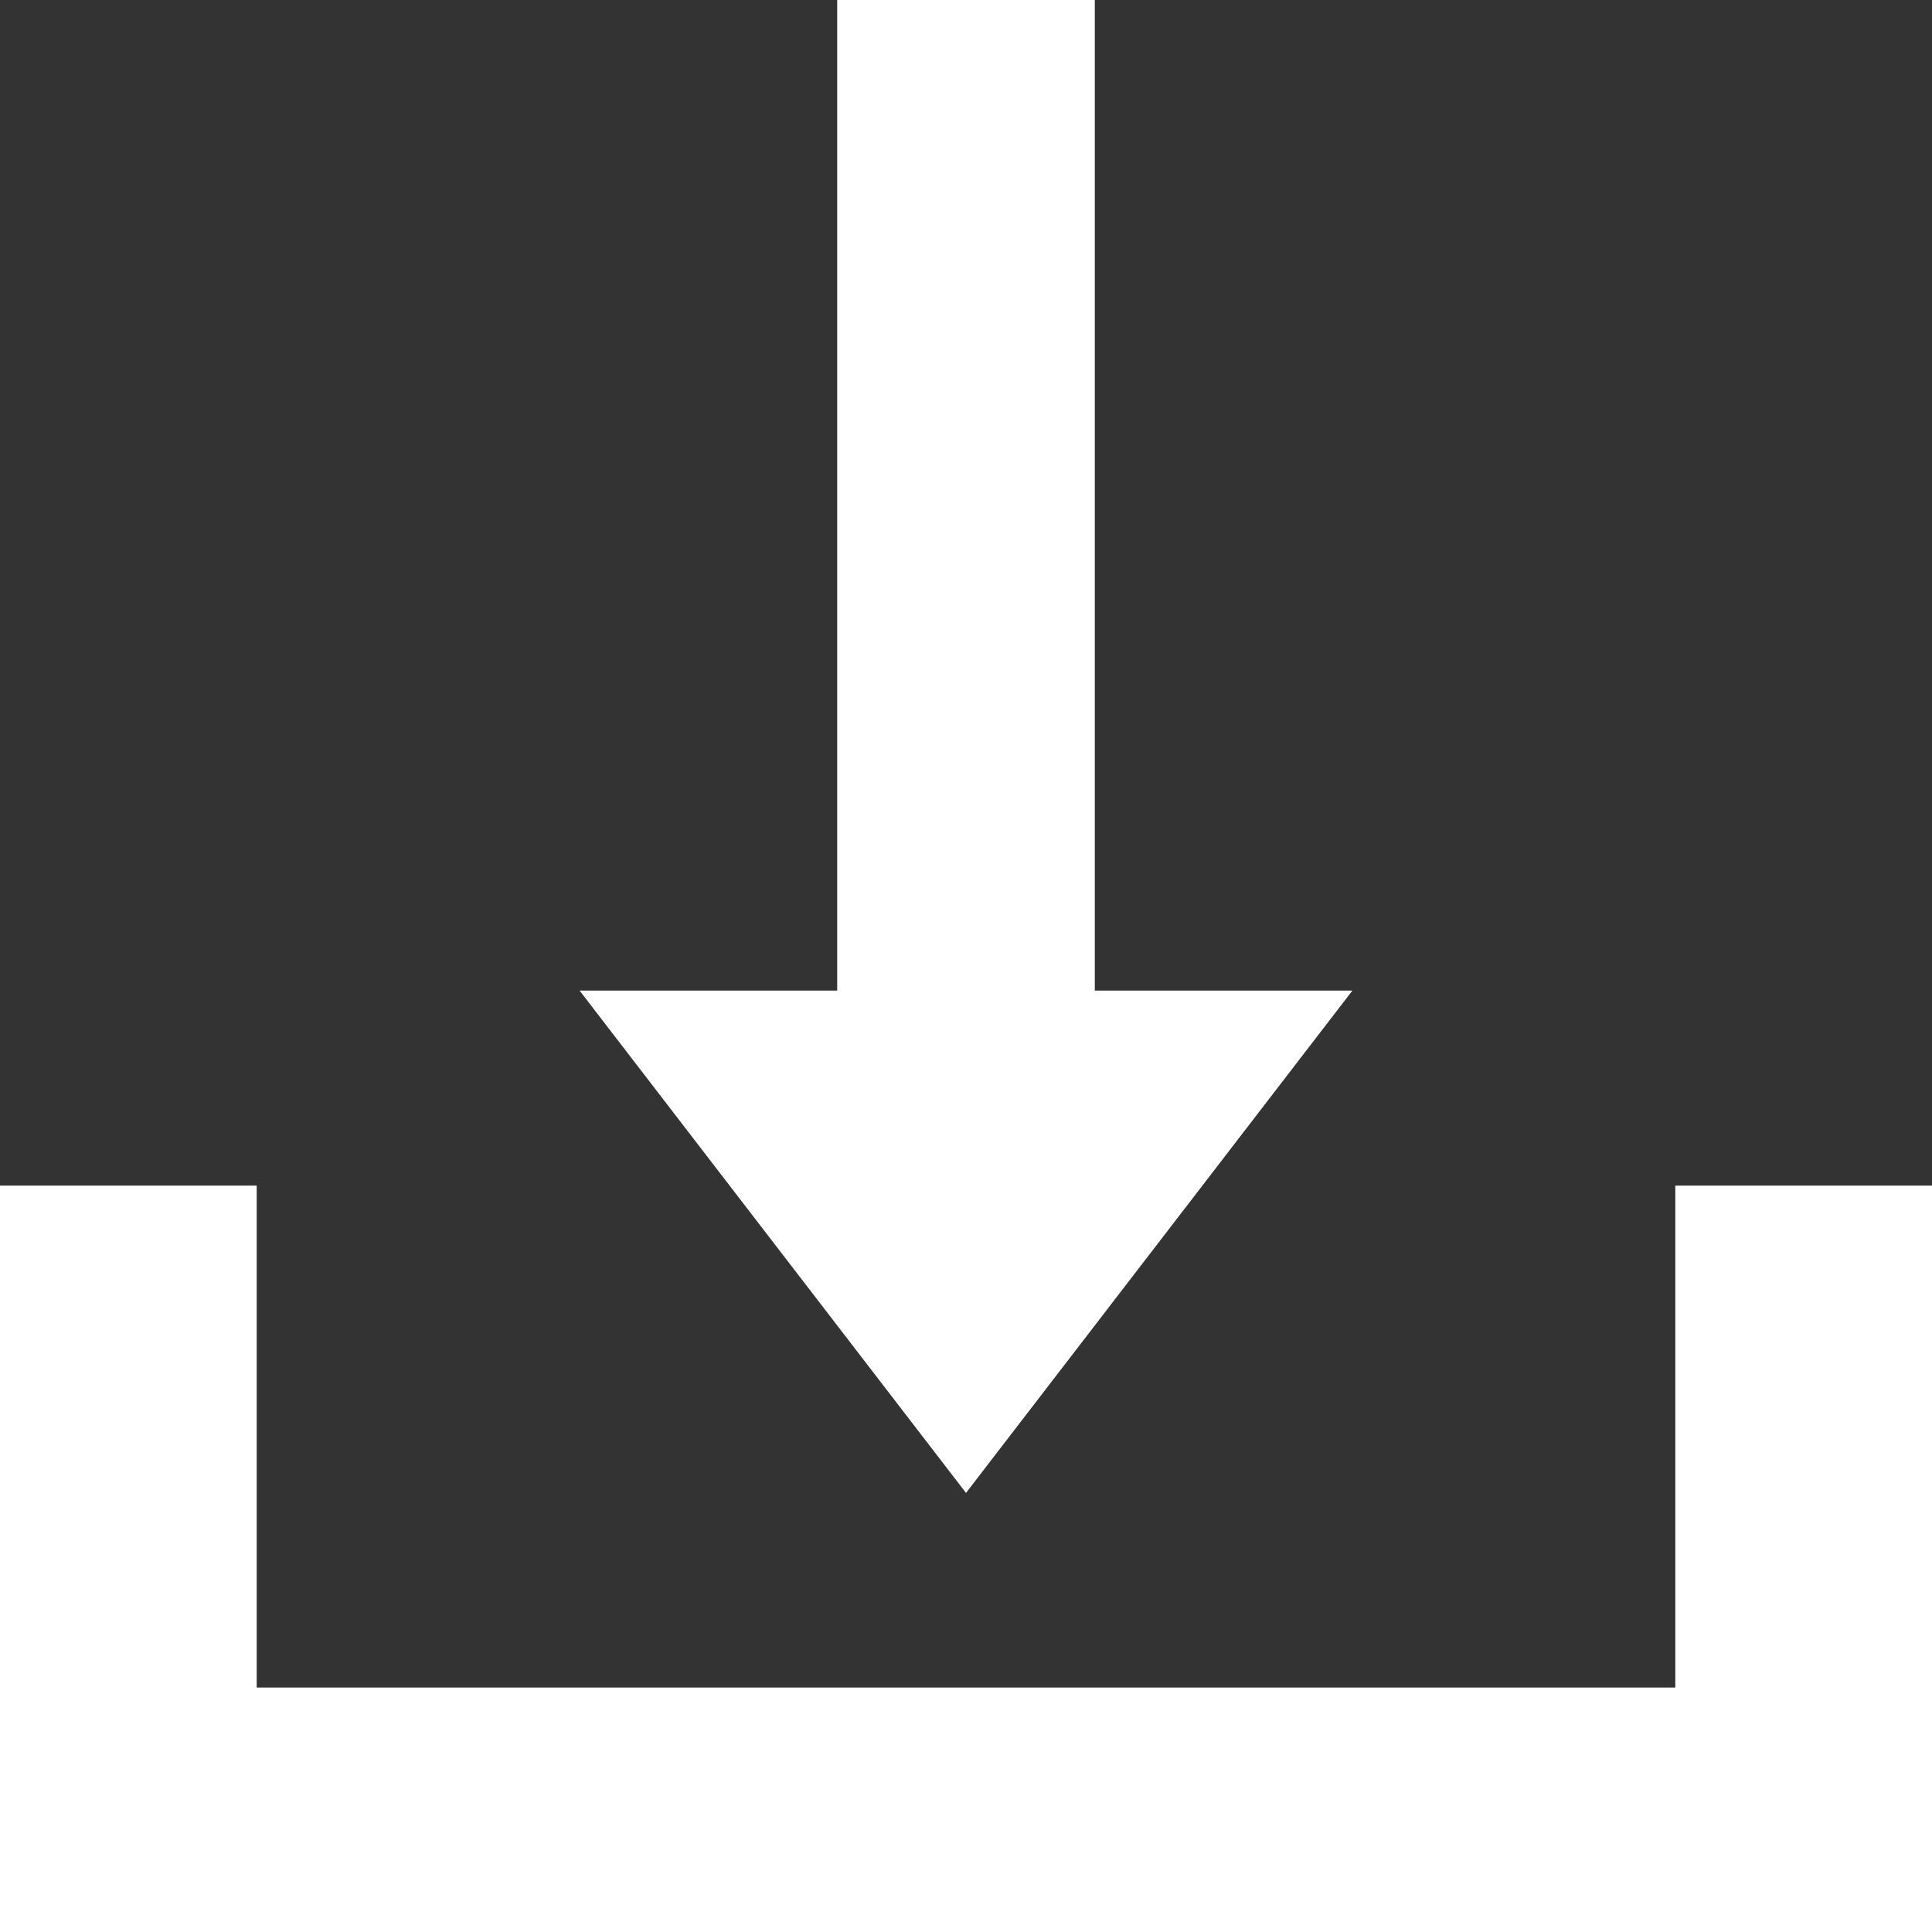
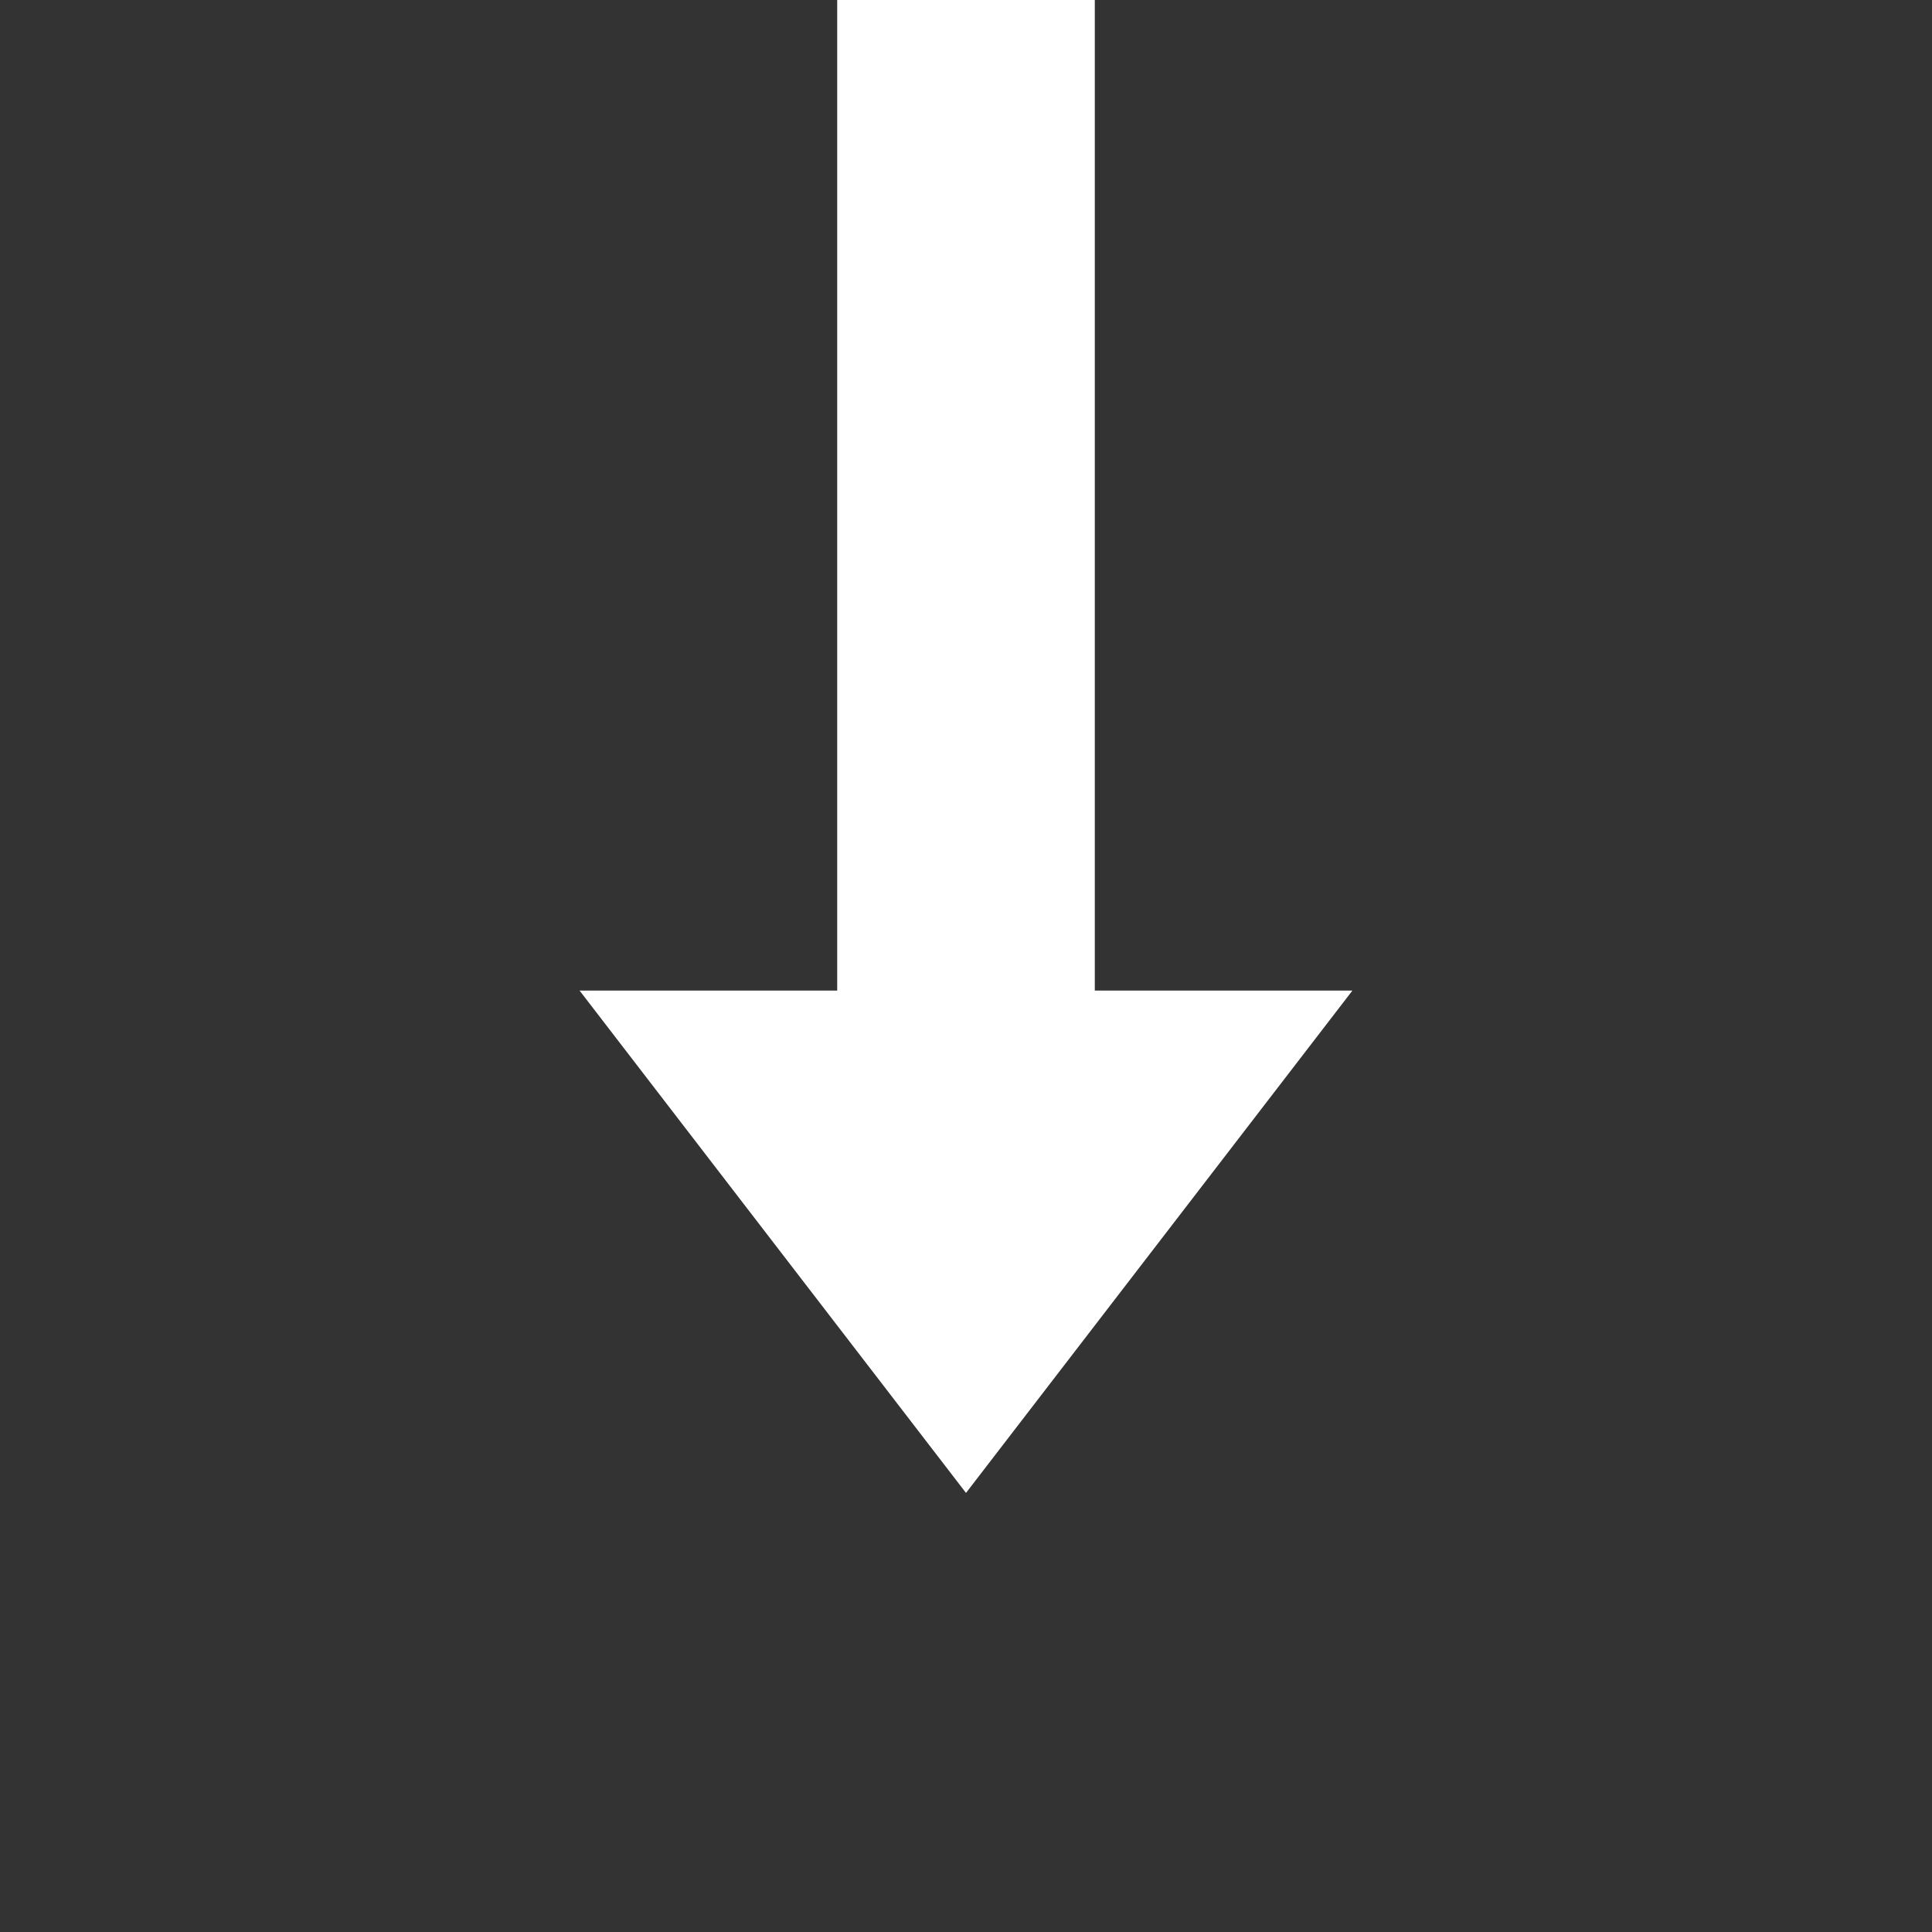
<svg xmlns="http://www.w3.org/2000/svg" width="15" height="15" viewBox="0 0 15 15">
  <rect x="0" y="0" width="15" height="15" fill="#333333" stroke="none" />
  <defs>
    <style>.a{fill:#fff;}</style>
  </defs>
  <title>icon_dl</title>
  <polygon class="a" points="8.5 7.691 8.5 0 6.5 0 6.5 7.691 4.5 7.691 7.5 11.591 10.5 7.691 8.5 7.691" />
-   <polygon class="a" points="15 15 0 15 0 9.205 1.993 9.205 1.993 13.102 13.007 13.102 13.007 9.205 15 9.205 15 15" />
</svg>